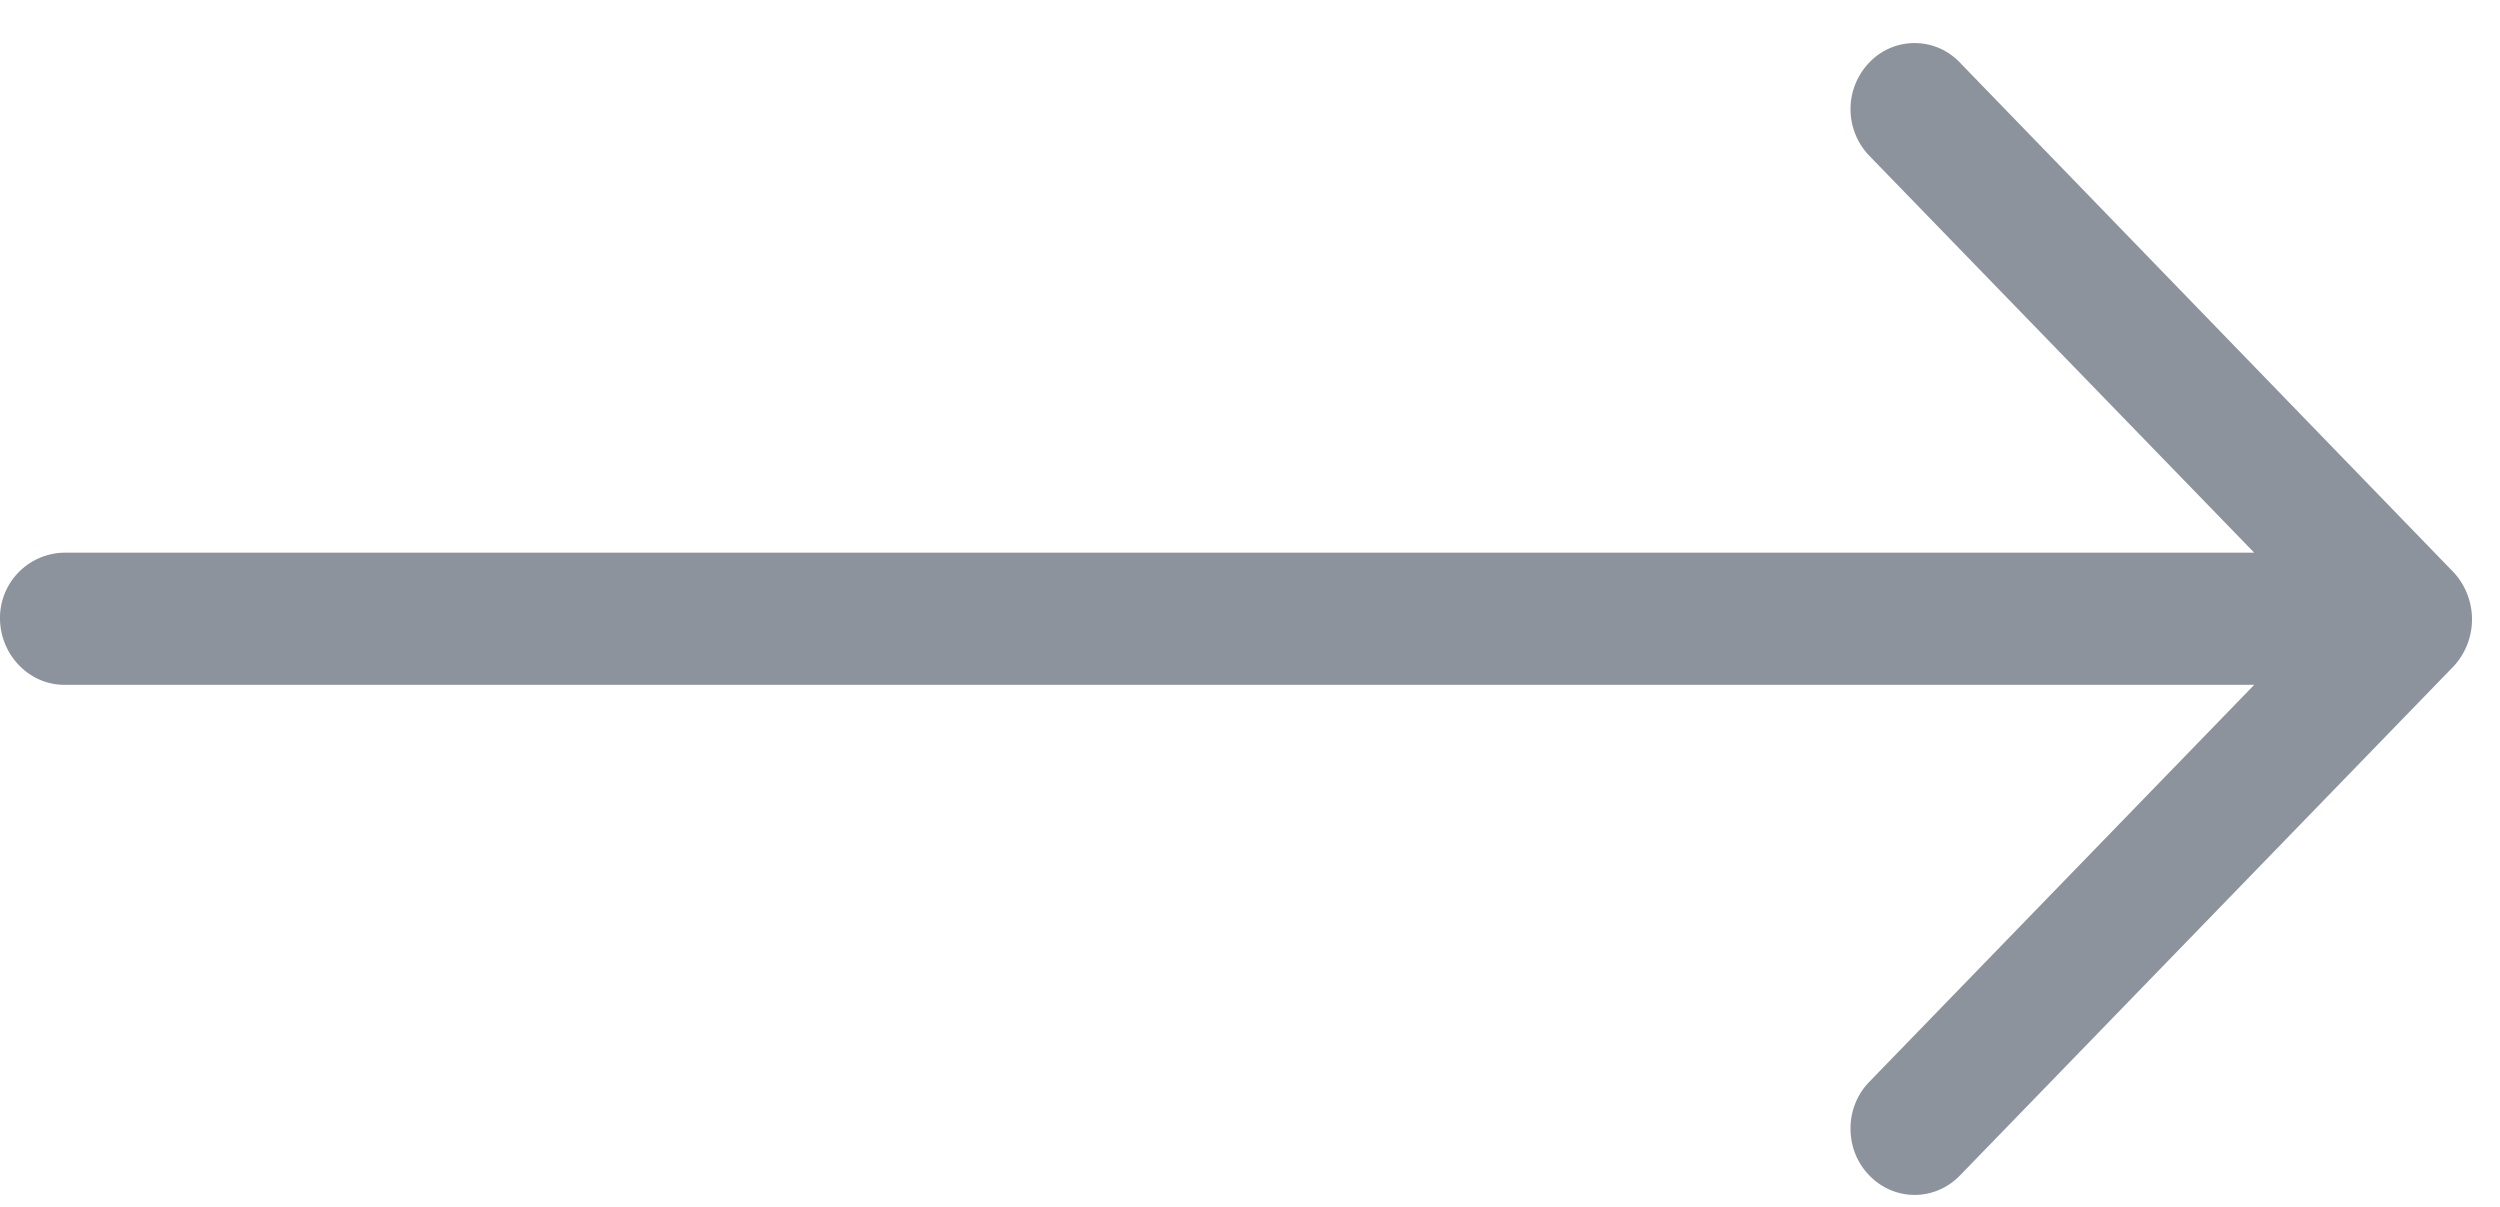
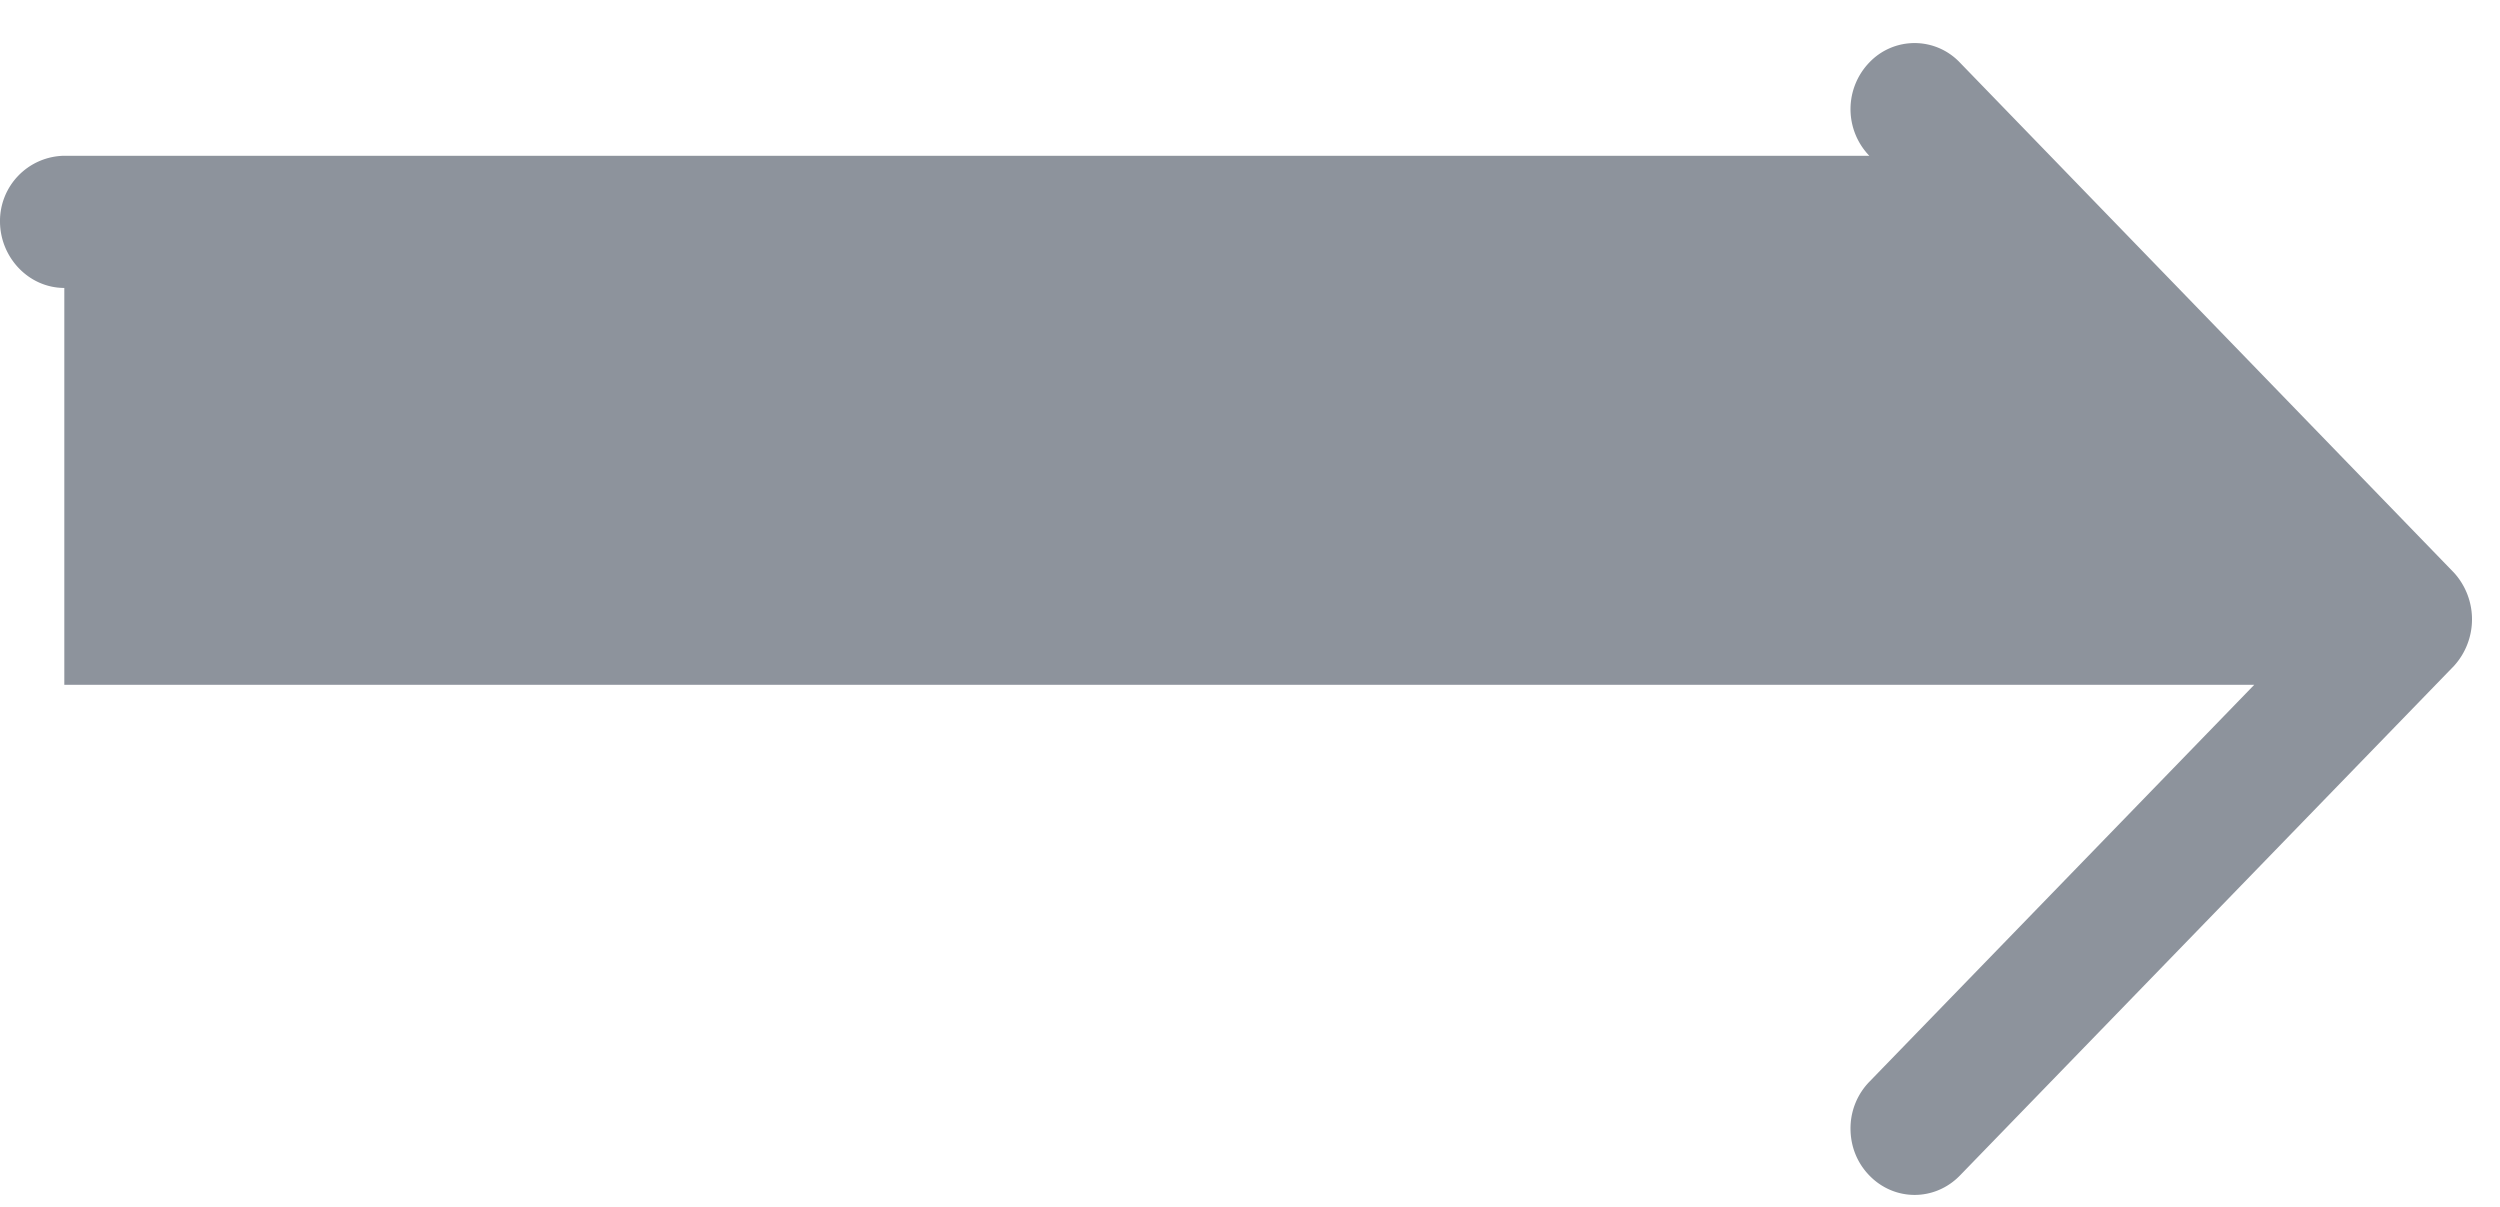
<svg xmlns="http://www.w3.org/2000/svg" width="29" height="14" fill="none">
-   <path opacity=".553" d="M.746 7.944h25.403l-4.464 4.604a.774.774 0 0 0-.219.544c0 .2.073.394.219.544.291.3.758.3 1.05 0l5.731-5.911a.804.804 0 0 0 0-1.082L22.734.725a.724.724 0 0 0-1.05 0 .78.78 0 0 0 0 1.082l4.465 4.604H.746a.757.757 0 0 0-.746.77c.006.419.34.763.746.763Z" fill="#313D4C" />
+   <path opacity=".553" d="M.746 7.944h25.403l-4.464 4.604a.774.774 0 0 0-.219.544c0 .2.073.394.219.544.291.3.758.3 1.05 0l5.731-5.911a.804.804 0 0 0 0-1.082L22.734.725a.724.724 0 0 0-1.05 0 .78.78 0 0 0 0 1.082H.746a.757.757 0 0 0-.746.77c.006.419.34.763.746.763Z" fill="#313D4C" />
</svg>